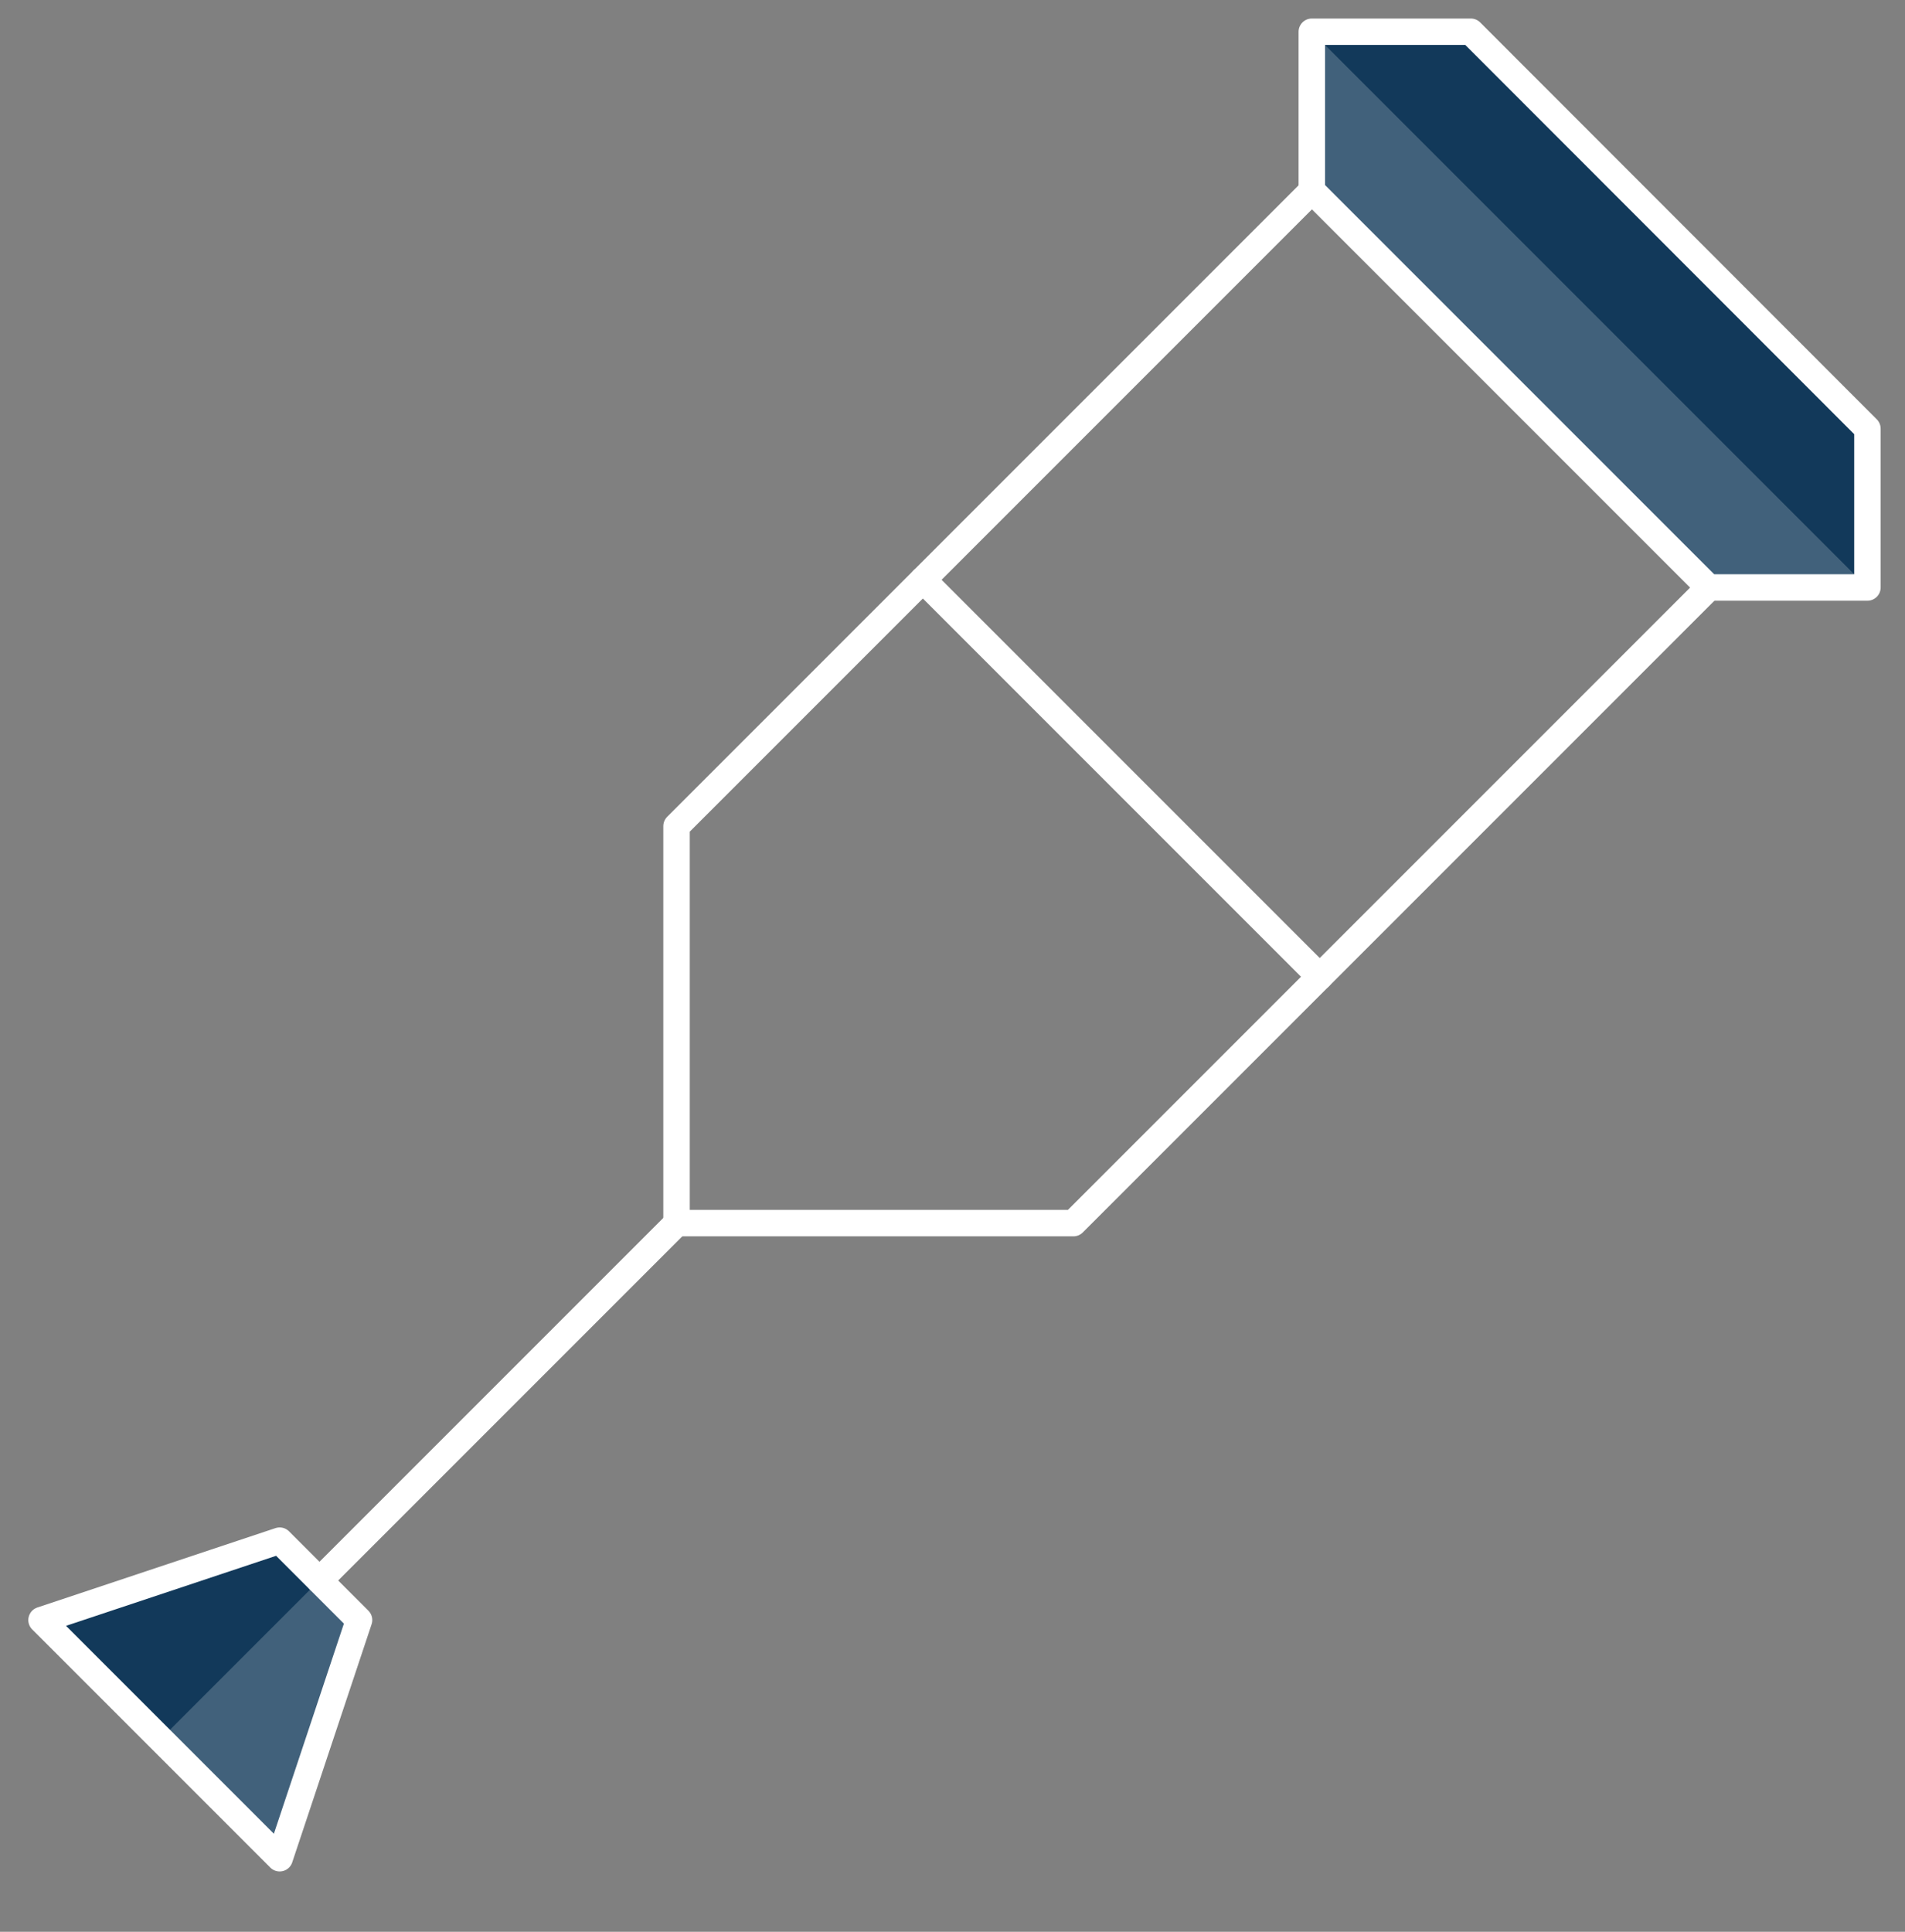
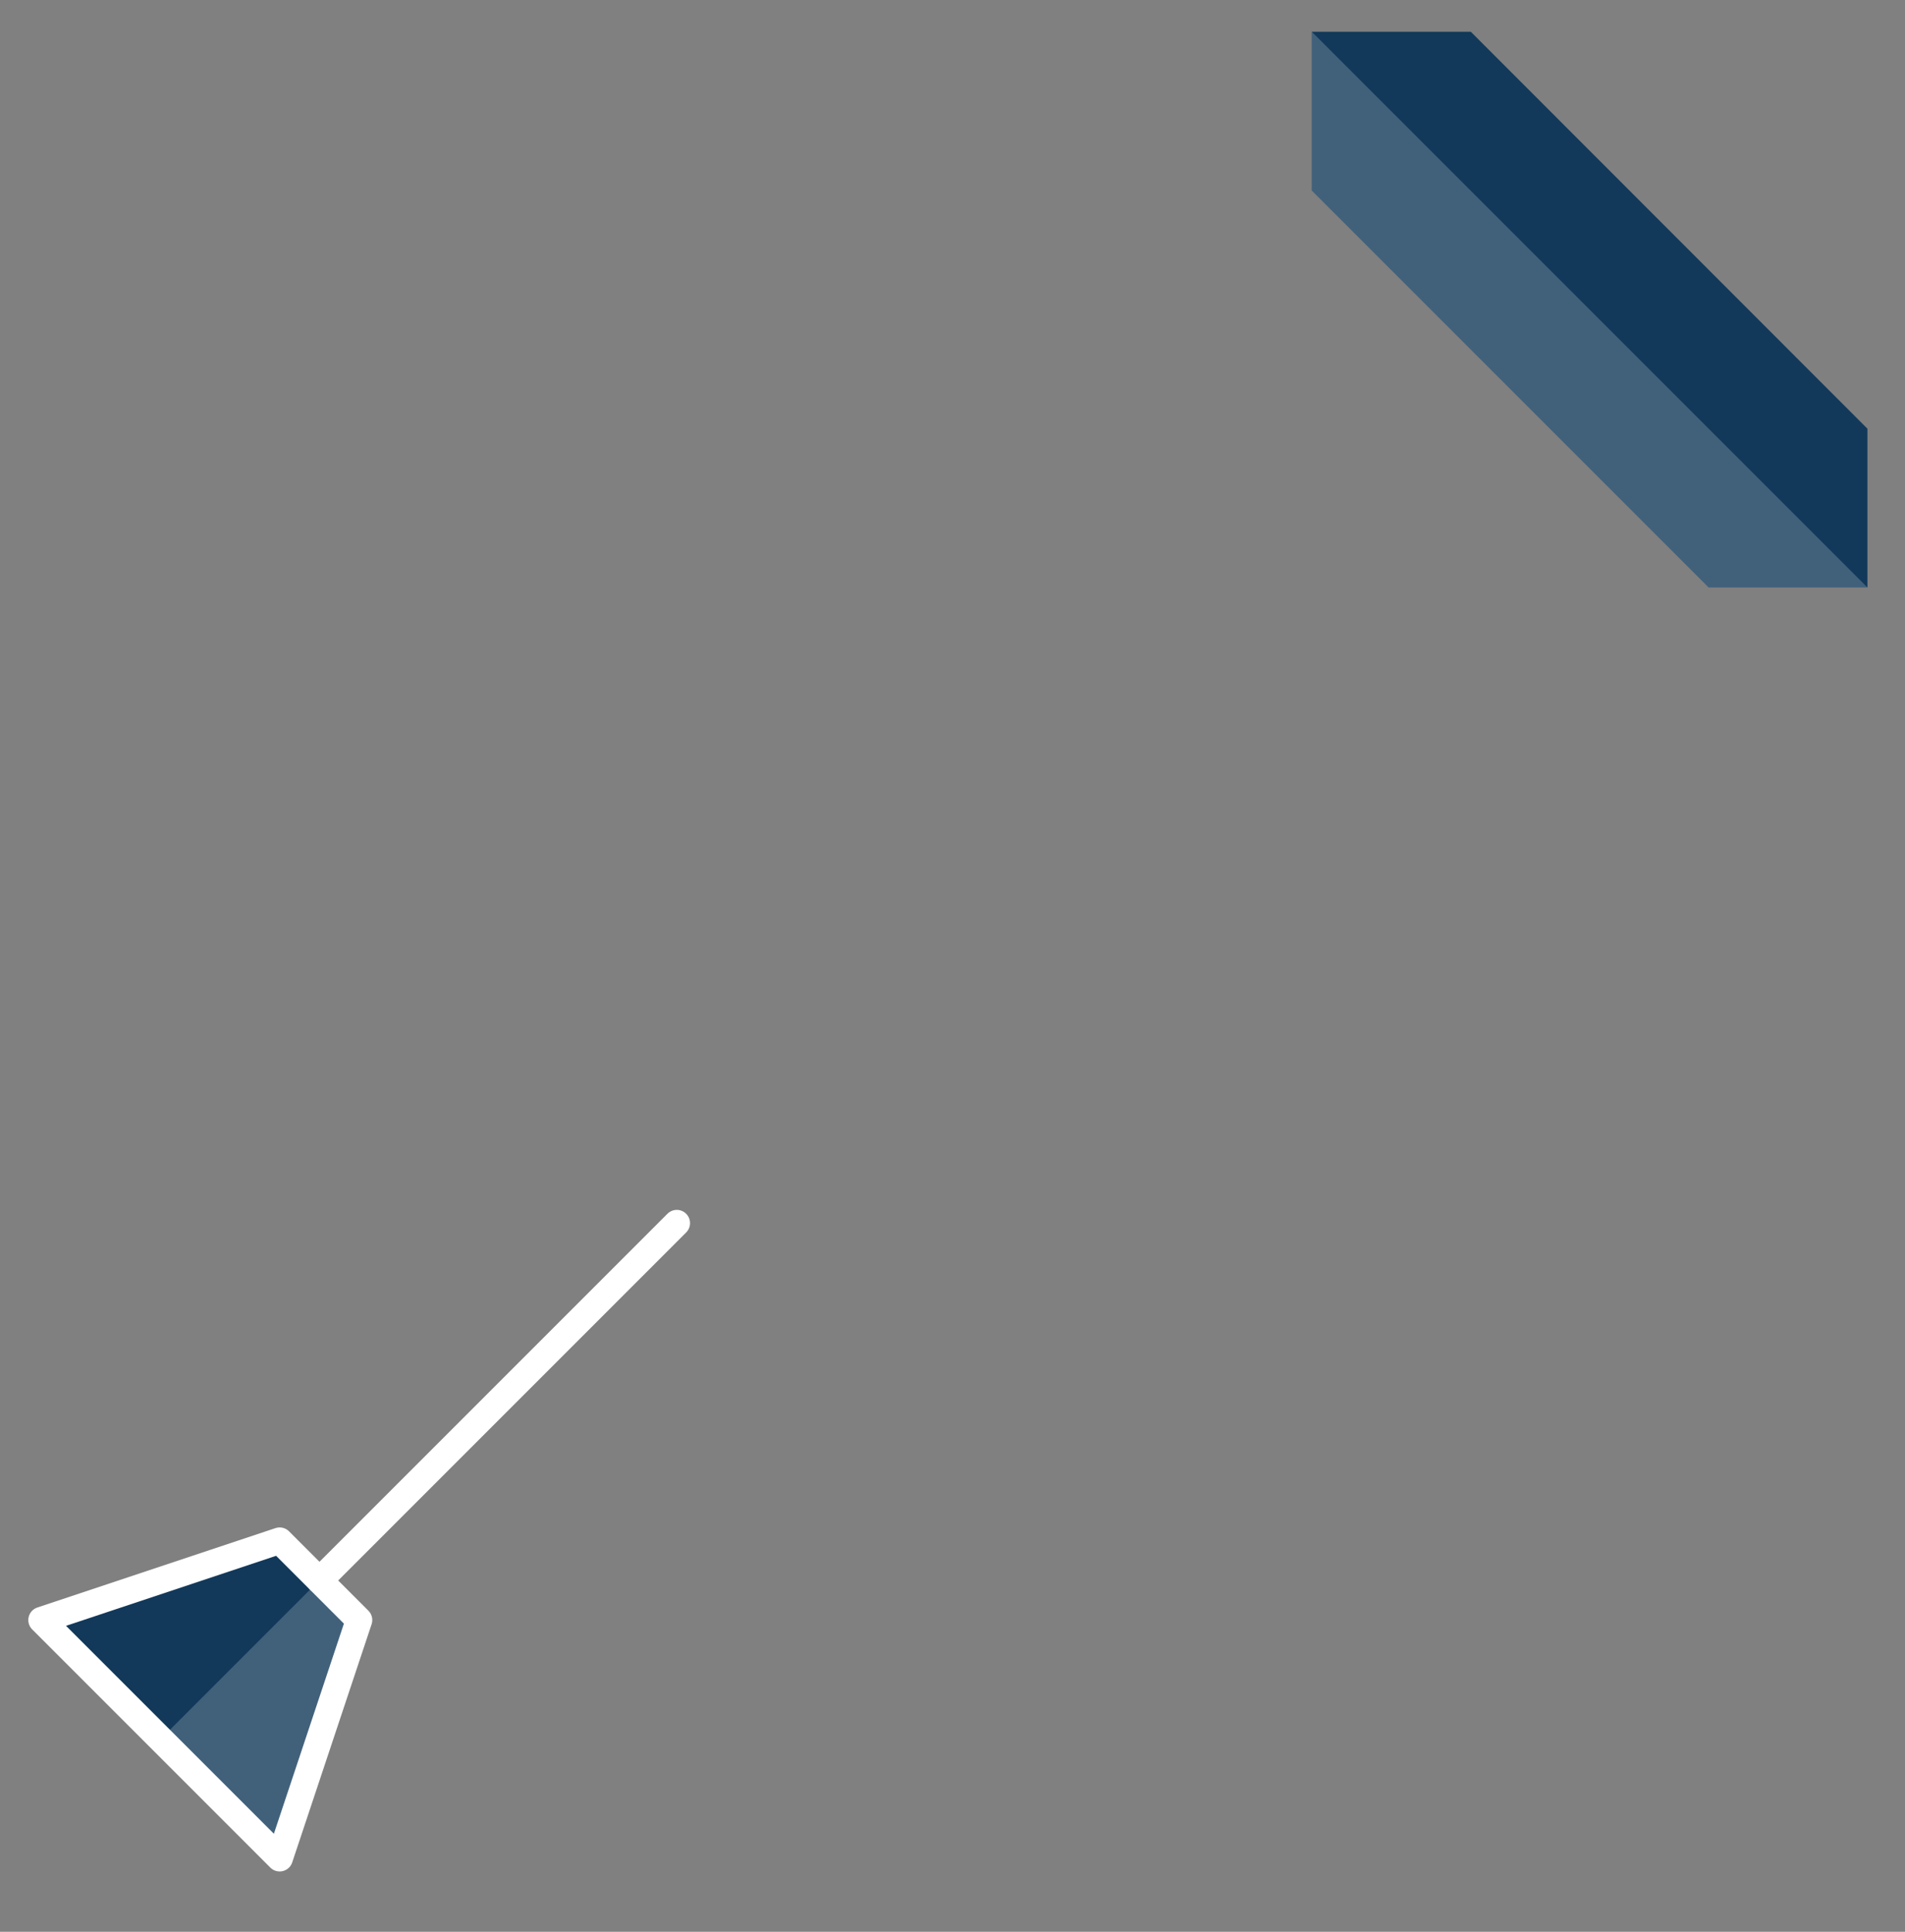
<svg xmlns="http://www.w3.org/2000/svg" id="Layer_2" data-name="Layer 2" viewBox="0 0 72 73">
  <rect x="0" y="0" width="72" height="73" fill="#808080" stroke="none" />
  <defs>
    <style>
      .cls-1 {
        fill: none;
        stroke: #fff;
        stroke-linecap: round;
        stroke-linejoin: round;
      }

      .cls-2 {
        fill: #12395a;
      }

      .cls-2, .cls-3 {
        stroke-width: 0px;
      }

      .cls-3 {
        fill: #fff;
        opacity: .2;
      }
    </style>
  </defs>
  <path class="cls-2" d="M49.58,1.2v6l15,15h6v-6L55.59,1.2h-6Z" />
  <path class="cls-2" d="M10.57,58.22l3,3-3,9L1.57,61.22l9-3Z" />
  <path class="cls-3" d="M49.58,1.2v6l15,15h6L49.58,1.2Z" />
  <path class="cls-3" d="M12.07,59.72l1.5,1.5-3,9-4.5-4.5,6-6Z" />
-   <path class="cls-1" d="M49.58,7.21l-24.01,24.01v15h15l24.01-24.01" />
-   <path class="cls-1" d="M49.58,1.2v6l15,15h6v-6L55.59,1.2h-6Z" />
  <path class="cls-1" d="M10.57,58.22l3,3-3,9L1.57,61.22l9-3Z" />
-   <path class="cls-1" d="M34.88,21.91l15,15" />
  <path class="cls-1" d="M25.58,46.22l-13.5,13.5" />
</svg>